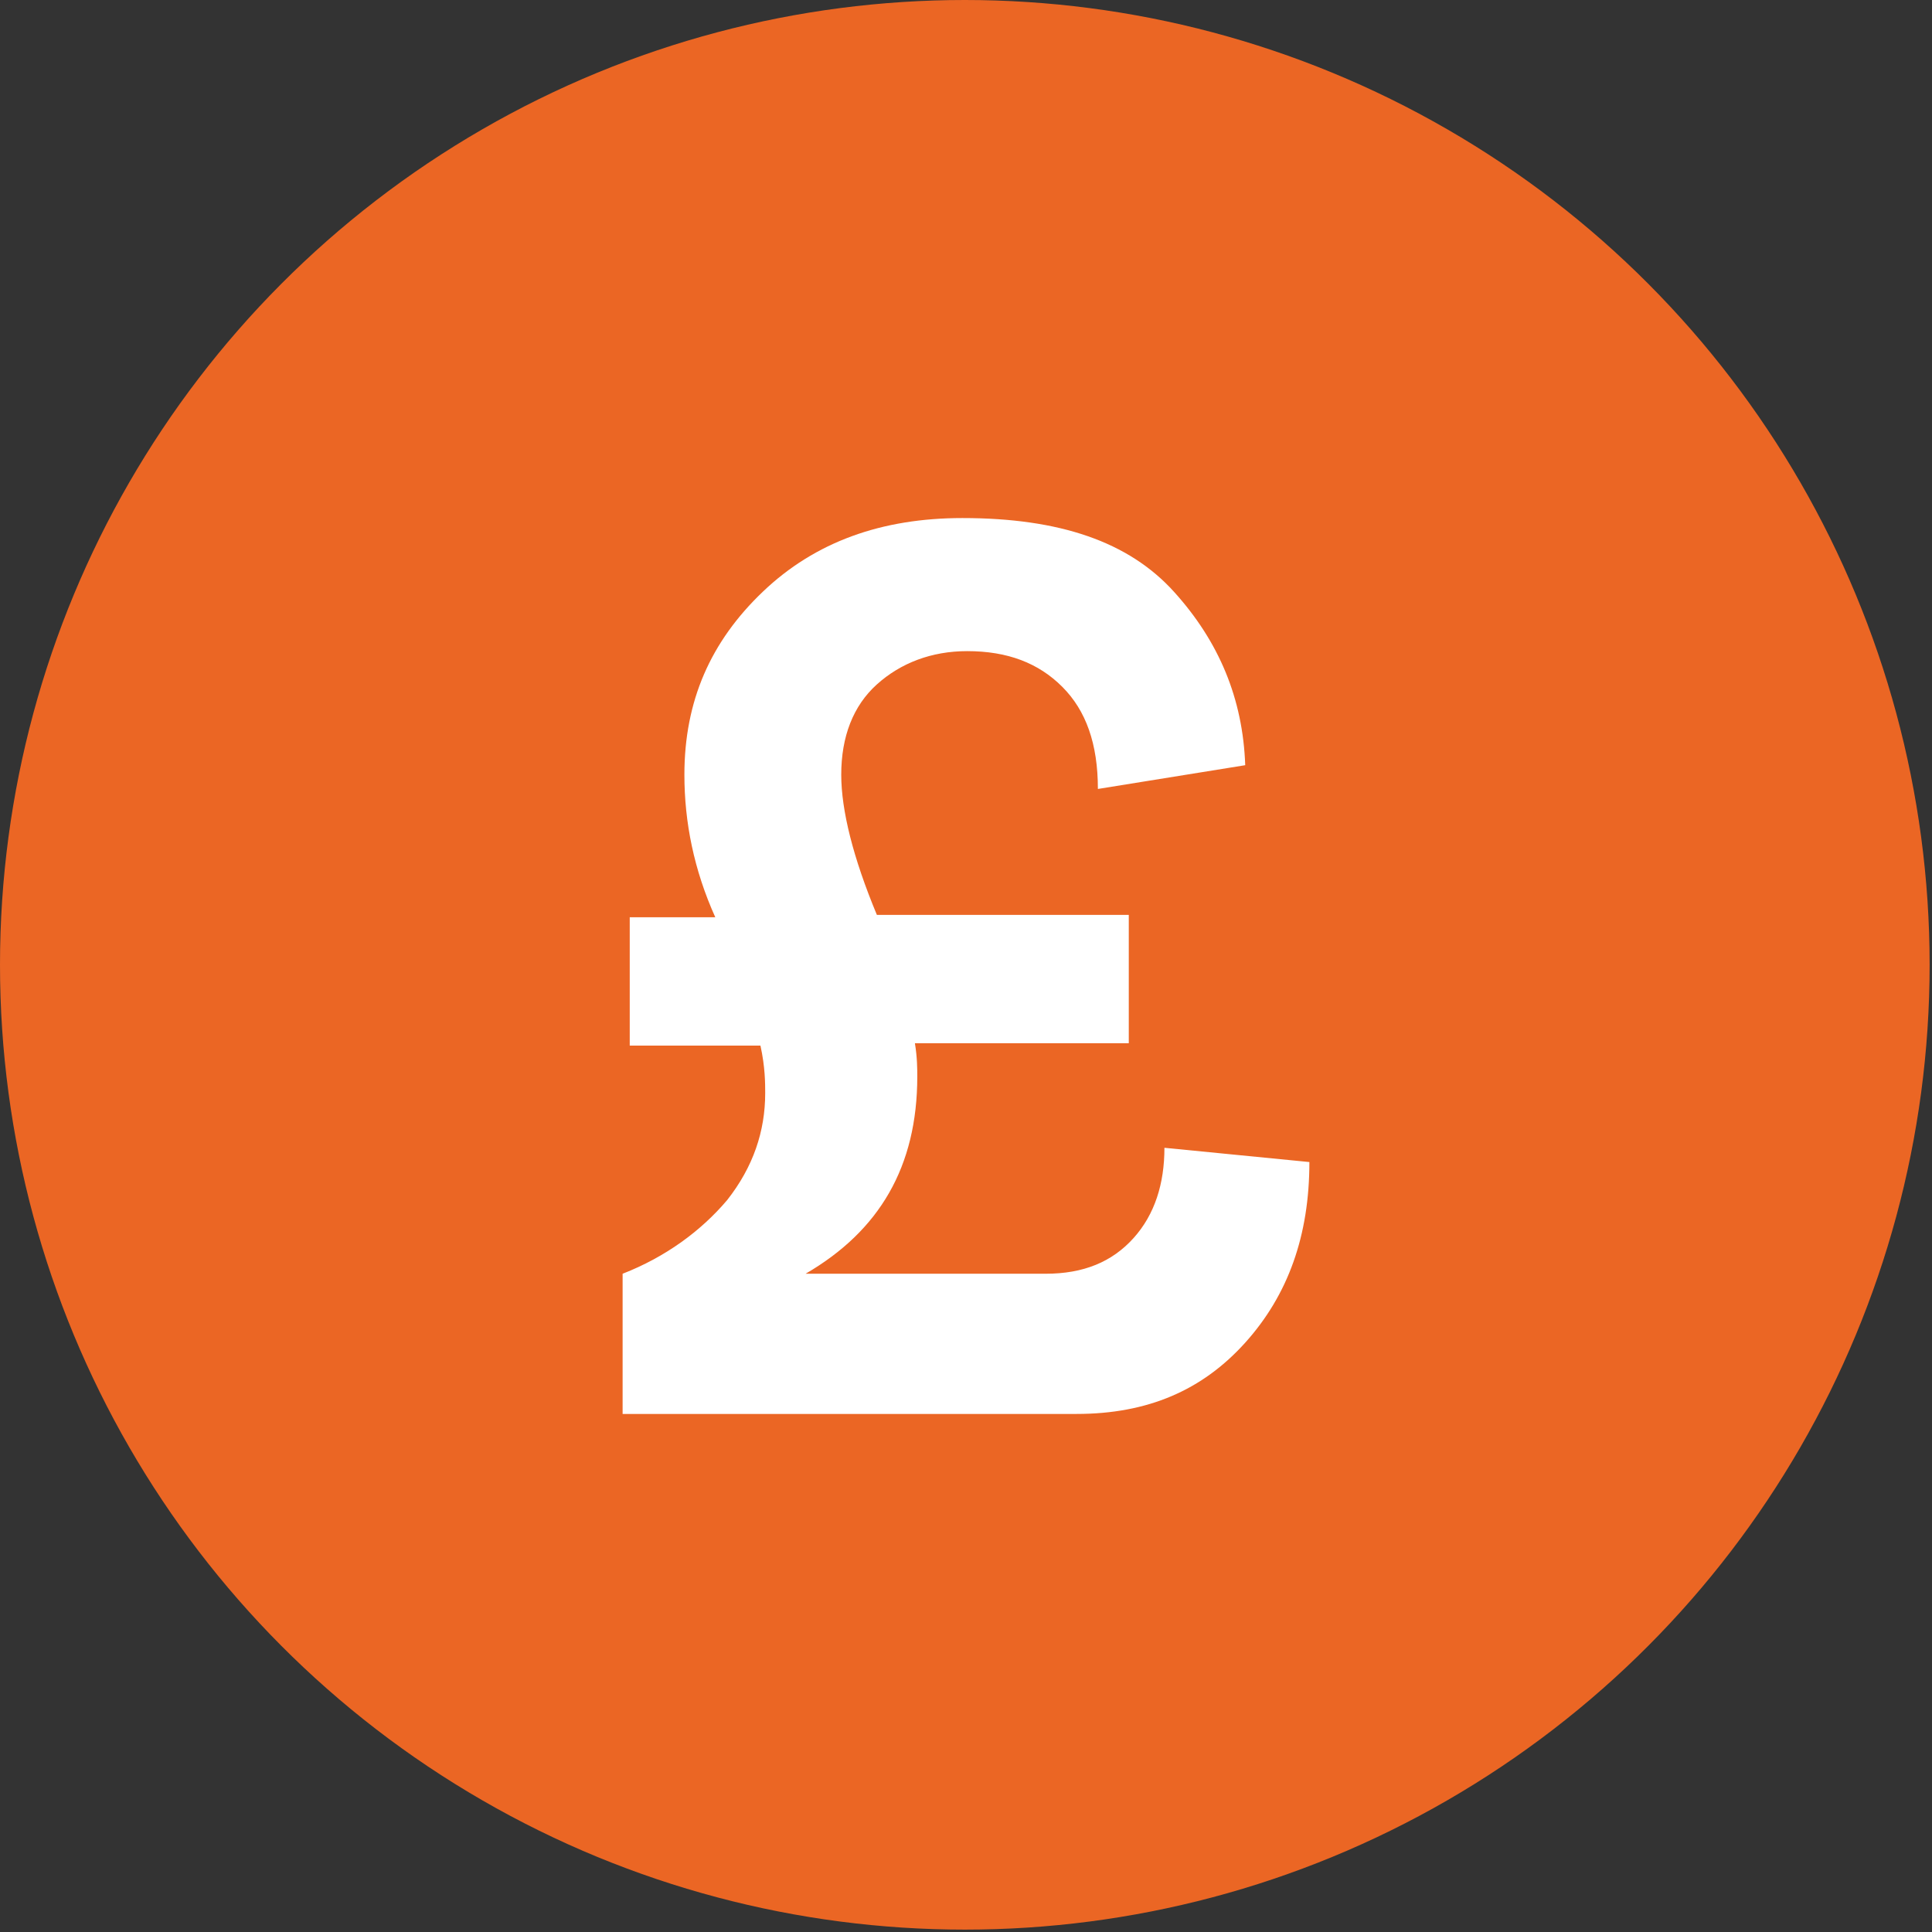
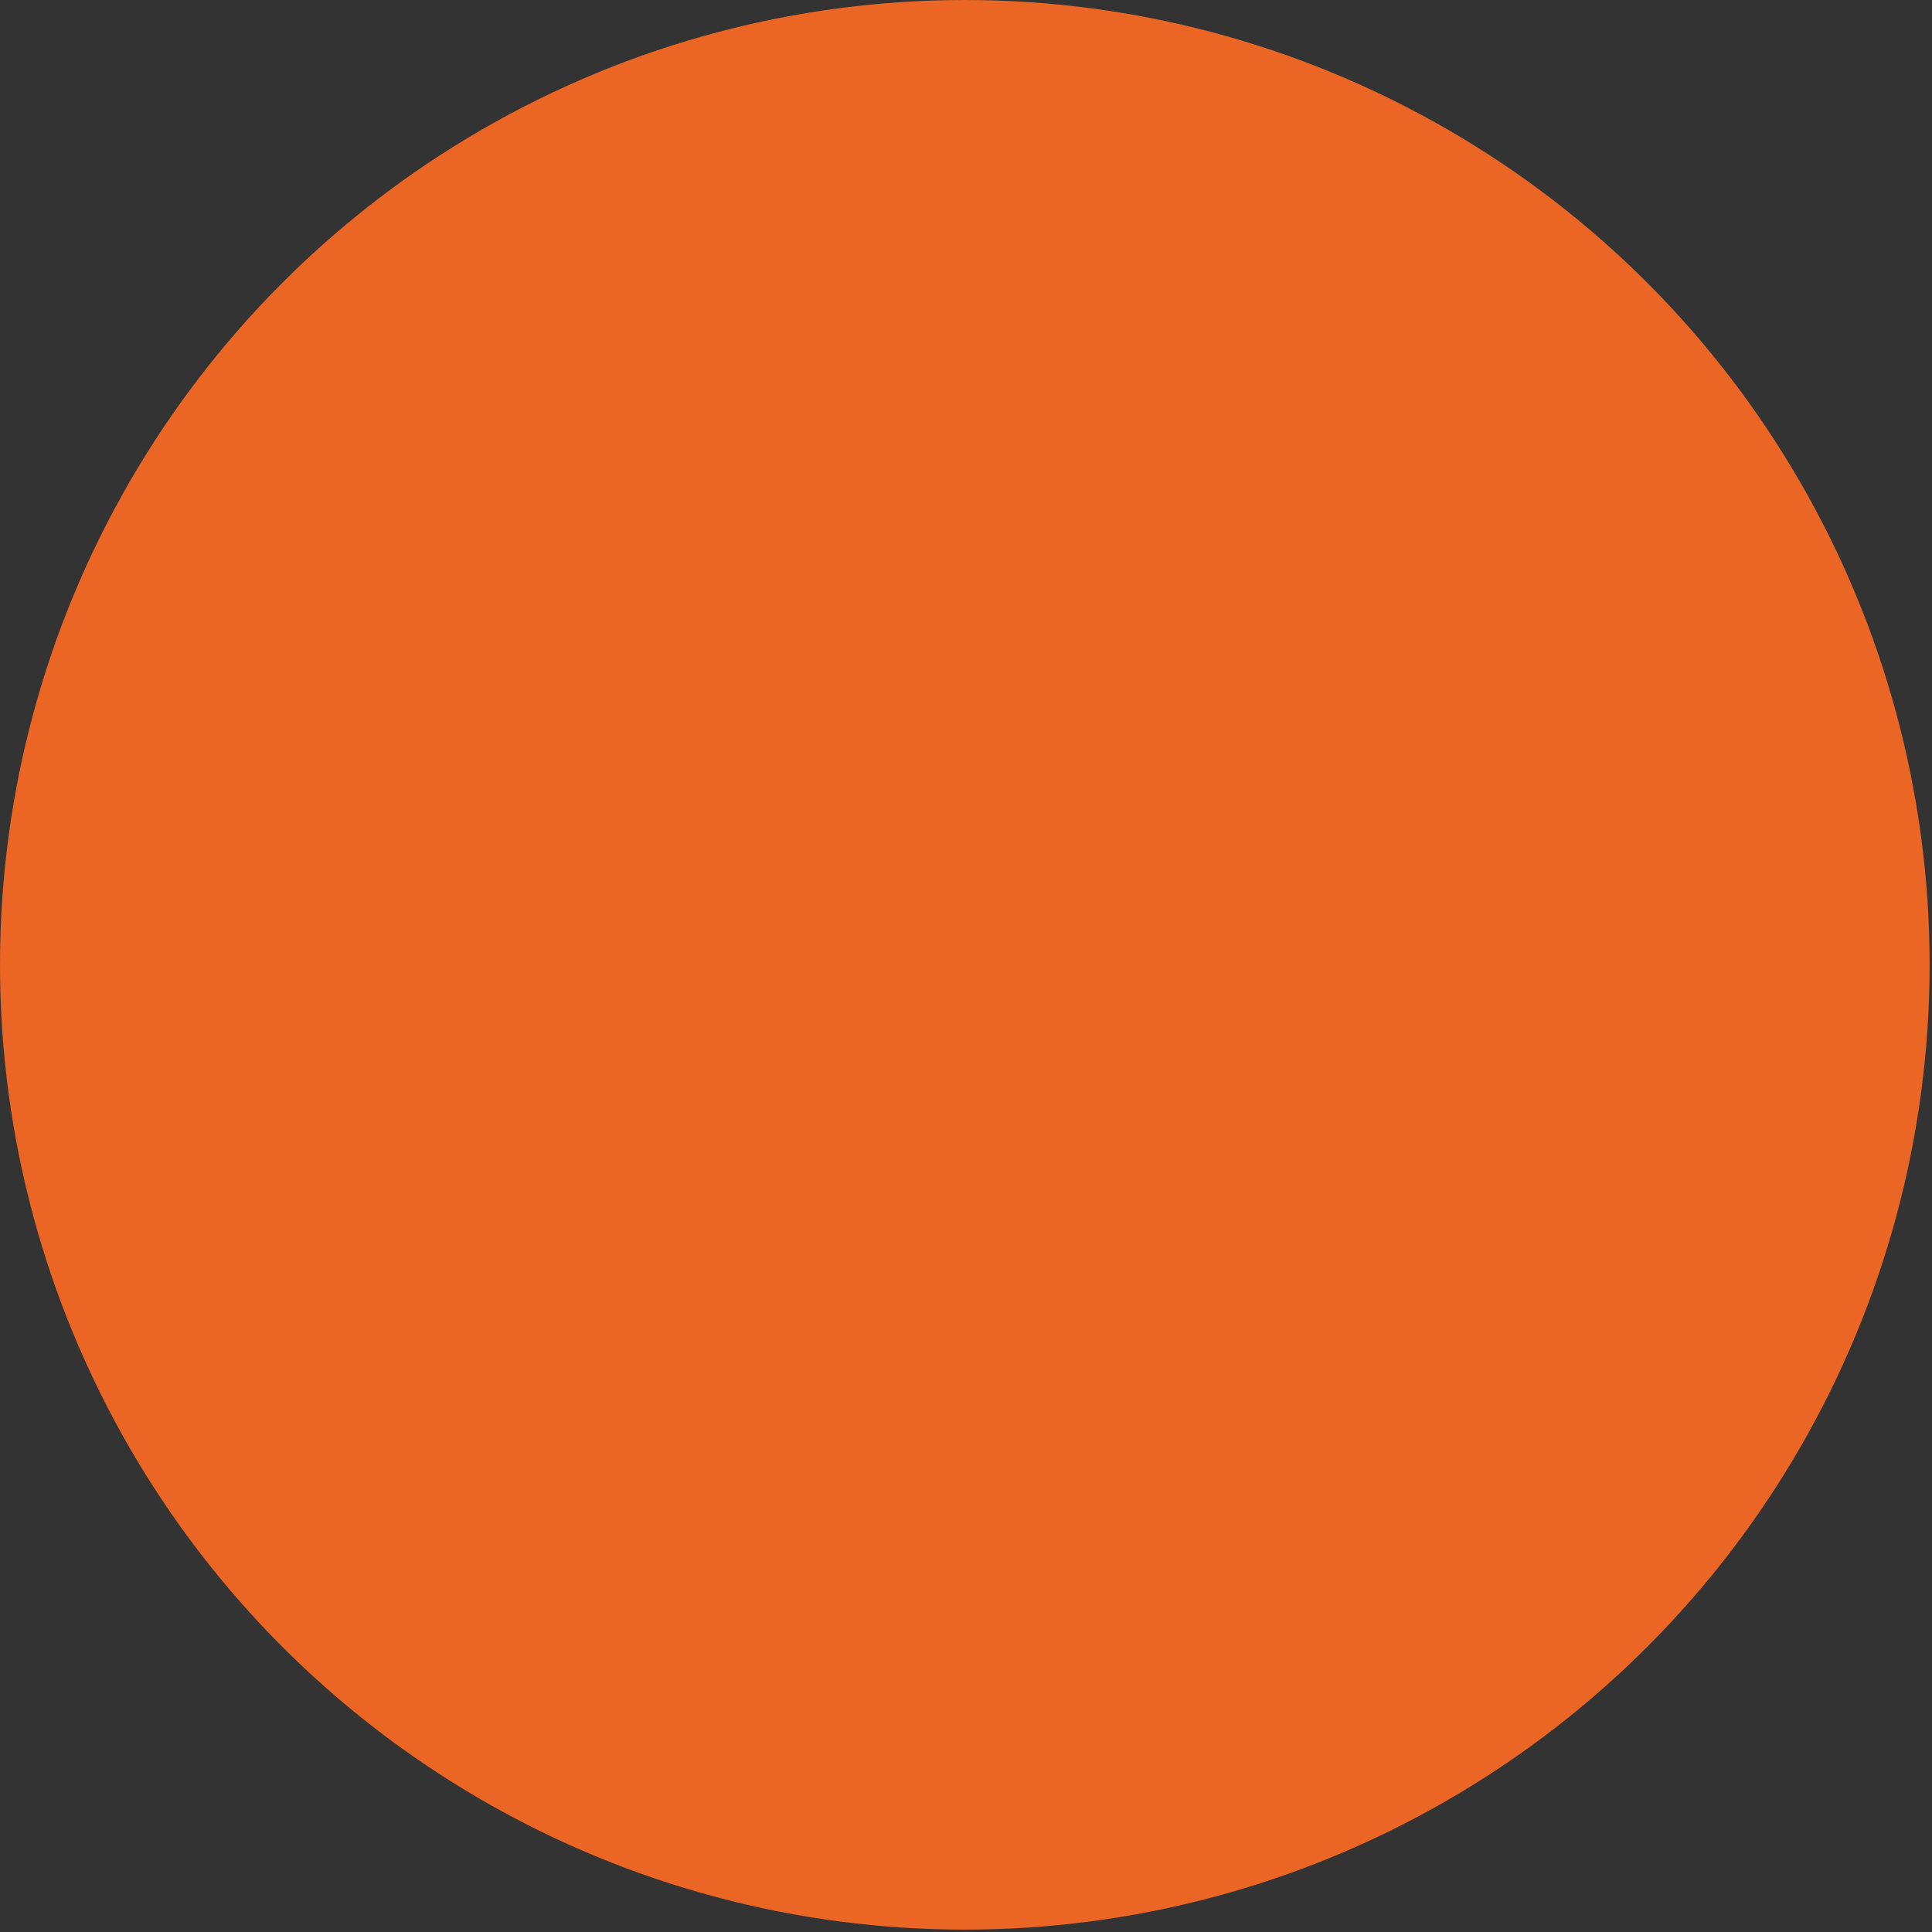
<svg xmlns="http://www.w3.org/2000/svg" id="Layer_1" x="0px" y="0px" viewBox="0 0 81.3 81.3" style="enable-background:new 0 0 81.3 81.3;" xml:space="preserve">
  <rect x="0" y="0" width="81.3" height="81.3" fill="#333333" stroke="none" />
  <style type="text/css"> .st0{fill:#EB6624;} .st1{fill:#FFFFFF;} </style>
  <circle class="st0" cx="40.6" cy="40.6" r="40.6" />
  <g>
-     <path class="st1" d="M26.5,44H32c0.2,0.9,0.2,1.6,0.2,2c0,1.6-0.5,3.1-1.6,4.5c-1.1,1.3-2.6,2.4-4.4,3.1v5.9h19.1c3,0,5.3-1,7.1-3 c1.8-2,2.7-4.5,2.7-7.6L49,48.3c0,1.5-0.4,2.8-1.3,3.8c-0.9,1-2.1,1.5-3.7,1.5H33.9c3.1-1.8,4.7-4.5,4.7-8.3c0-0.3,0-0.8-0.1-1.4h9 v-5.4H36.9c-1-2.4-1.5-4.4-1.5-5.9c0-1.6,0.5-2.9,1.5-3.8c1-0.9,2.3-1.4,3.8-1.4c1.7,0,3,0.5,4,1.5c1,1,1.5,2.4,1.5,4.3l6.2-1 c-0.1-2.8-1.1-5.2-3-7.3c-1.9-2.1-4.8-3.1-8.9-3.1c-3.4,0-6.2,1-8.4,3.1c-2.2,2.1-3.3,4.6-3.3,7.7c0,2,0.4,4,1.3,6h-3.6V44z" />
-   </g>
+     </g>
</svg>